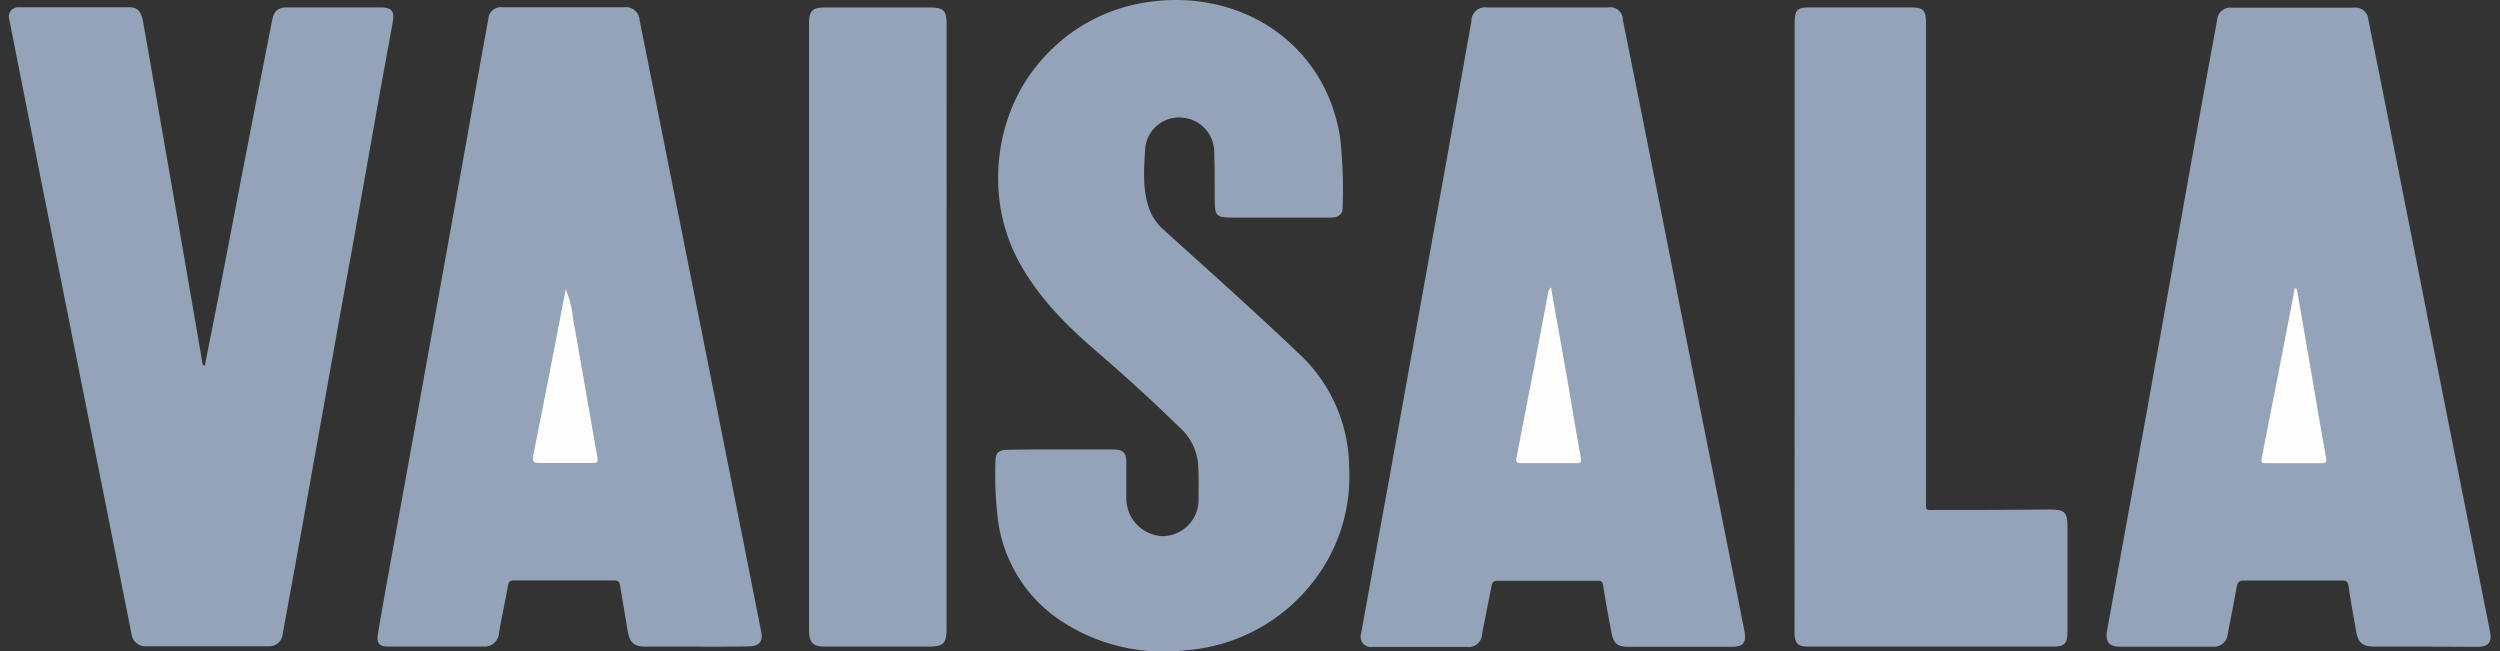
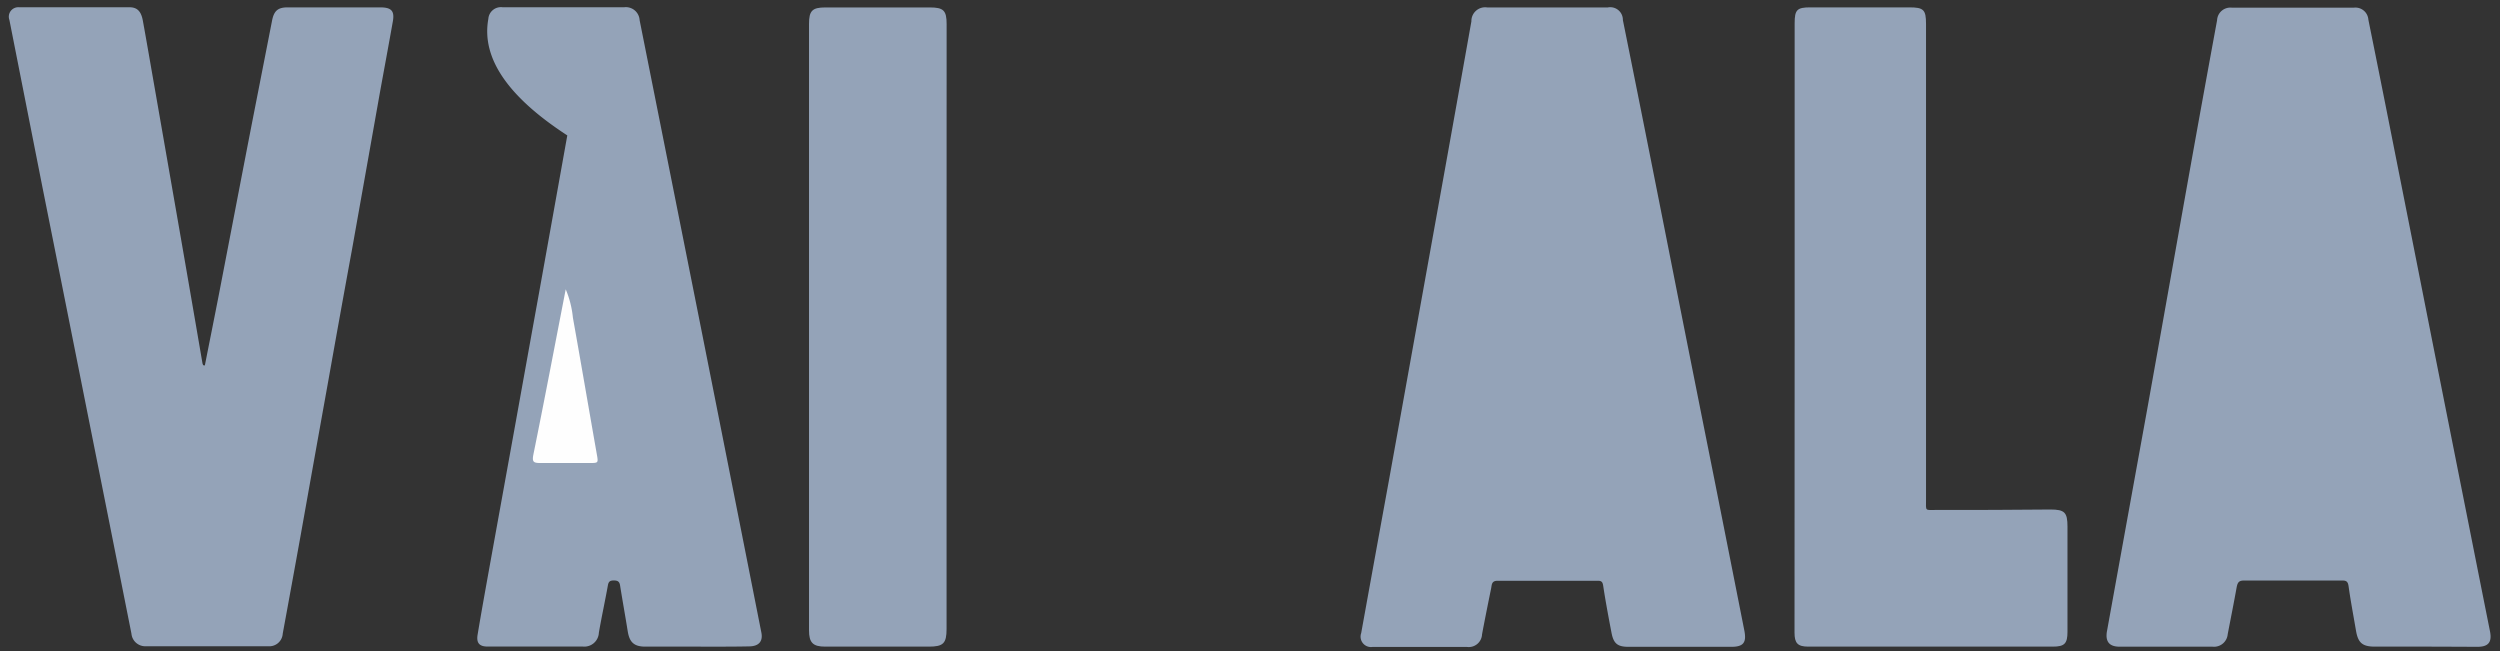
<svg xmlns="http://www.w3.org/2000/svg" id="Layer_1" data-name="Layer 1" viewBox="0 0 396.75 103.37">
  <rect x="0" y="0" width="396.75" height="103.37" fill="#333333" stroke="none" />
  <defs>
    <style>.cls-1{fill:#94a3b8;}.cls-2{fill:#fefefe;}.cls-3{fill:none;}</style>
  </defs>
  <title>Artboard 1</title>
-   <path class="cls-1" d="M110.41,102.62h-8c-1.78,0-2.51-.69-2.79-2.44-.39-2.44-.83-4.87-1.22-7.31-.1-.59-.39-.75-1-.75q-7.92,0-15.84,0c-.6,0-.83.19-.93.79-.45,2.51-1,5-1.43,7.51a2.31,2.31,0,0,1-2.52,2.19q-7.56,0-15.12,0c-1.32,0-1.83-.56-1.6-1.91.65-3.92,1.37-7.84,2.07-11.75q2-11.05,4-22.1,1.85-10.28,3.71-20.56,2.23-12.4,4.45-24.8Q75.81,12.25,77.5,3a2,2,0,0,1,2.25-1.85H99.06a2.19,2.19,0,0,1,2.45,2.06q4.78,23.94,9.55,47.89,4.9,24.64,9.77,49.29c.27,1.37-.38,2.17-1.91,2.19C116.09,102.64,113.25,102.62,110.41,102.62Z" />
+   <path class="cls-1" d="M110.41,102.62h-8c-1.78,0-2.51-.69-2.79-2.44-.39-2.44-.83-4.87-1.22-7.31-.1-.59-.39-.75-1-.75c-.6,0-.83.19-.93.79-.45,2.51-1,5-1.43,7.51a2.31,2.31,0,0,1-2.52,2.19q-7.56,0-15.12,0c-1.32,0-1.83-.56-1.6-1.91.65-3.92,1.37-7.84,2.07-11.75q2-11.05,4-22.1,1.85-10.28,3.71-20.56,2.23-12.4,4.45-24.8Q75.81,12.25,77.5,3a2,2,0,0,1,2.25-1.85H99.06a2.19,2.19,0,0,1,2.45,2.06q4.78,23.94,9.55,47.89,4.9,24.64,9.77,49.29c.27,1.37-.38,2.17-1.91,2.19C116.09,102.64,113.25,102.62,110.41,102.62Z" />
  <path class="cls-1" d="M245.57,1.18h9.6a2,2,0,0,1,2.38,2q2.27,11.23,4.5,22.47,2.34,11.77,4.66,23.54,2.7,13.59,5.42,27.18,2.35,11.83,4.69,23.66c.39,1.94-.12,2.62-2.07,2.62H258.44c-1.72,0-2.36-.5-2.69-2.21-.48-2.5-.95-5-1.33-7.52-.1-.66-.36-.76-.92-.75-5.28,0-10.56,0-15.84,0-.91,0-.91.57-1,1.12-.5,2.46-1,4.92-1.46,7.38a2.11,2.11,0,0,1-2.39,2q-7.5,0-15,0a1.65,1.65,0,0,1-1.79-2.19q2.21-12.22,4.44-24.44,2.09-11.58,4.17-23.16,2.37-13.16,4.74-26.33,2.08-11.58,4.14-23.16A2.18,2.18,0,0,1,236,1.18Z" />
  <path class="cls-1" d="M384.82,102.62H376.9c-2,0-2.67-.61-3-2.51-.4-2.35-.85-4.7-1.18-7.06-.1-.72-.33-.93-1-.92q-7.8,0-15.59,0c-.77,0-1,.25-1.16,1-.45,2.51-.95,5-1.43,7.5a2.18,2.18,0,0,1-2.4,2q-7.38,0-14.76,0c-1.66,0-2.3-.84-2-2.48q3.18-17.57,6.37-35.13c2.2-12.26,4.37-24.53,6.56-36.8q2.24-12.52,4.54-25a2.11,2.11,0,0,1,2.37-2h19.31a2.06,2.06,0,0,1,2.33,1.9q1.93,9.54,3.82,19.09,3.06,15.4,6.1,30.8,2.95,14.87,5.91,29.74,1.73,8.72,3.47,17.43c.34,1.69-.21,2.45-1.93,2.47C390.41,102.64,387.61,102.62,384.82,102.62Z" />
-   <path class="cls-1" d="M168.35,71.33c2.8,0,5.6,0,8.4,0,1.48,0,2,.55,2,2,0,1.92,0,3.84,0,5.76a6,6,0,0,0,5.77,6,5.76,5.76,0,0,0,5.69-5.88c0-2,.06-3.92-.1-5.87a8.89,8.89,0,0,0-3-5.59c-4.22-4.15-8.61-8.11-13.1-12-4.92-4.21-9.39-8.73-12.47-14.53-5.21-9.79-3.88-23,3.63-31.56A27.49,27.49,0,0,1,182.45.29c14.38-2,27.91,6.47,30.23,21.59A73.5,73.5,0,0,1,213.07,33c0,1.14-.81,1.53-1.88,1.53-5,0-9.92,0-14.88,0-3.51,0-3.53,0-3.54-3.54,0-2.4,0-4.8-.08-7.19a5.5,5.5,0,0,0-4.94-5.12,5.4,5.4,0,0,0-6,4.78c-.18,3-.44,6,.39,8.93a8.26,8.26,0,0,0,2.45,4c7.22,6.55,14.5,13,21.57,19.75a24.86,24.86,0,0,1,7.95,18.1,27.08,27.08,0,0,1-5.71,18.08,28.21,28.21,0,0,1-20.15,10.87A29.59,29.59,0,0,1,169.12,99a22.72,22.72,0,0,1-10.76-16.6,58.5,58.5,0,0,1-.38-9.09c0-1.48.48-1.92,2-1.93C162.75,71.32,165.55,71.33,168.35,71.33Z" />
  <path class="cls-1" d="M32.51,58c.75-3.81,1.52-7.62,2.26-11.43,1.39-7.19,2.77-14.39,4.16-21.58S41.76,10.53,43.17,3.3c.31-1.59.92-2.13,2.5-2.13H60.31c1.86,0,2.37.58,2,2.42-.65,3.68-1.34,7.36-2,11Q58.11,27,55.89,39.45,54,49.74,52.18,60q-2.23,12.4-4.44,24.81-1.42,7.88-2.87,15.75a2.13,2.13,0,0,1-2.27,2q-9.72,0-19.44,0a2.2,2.2,0,0,1-2.3-2q-3.49-17.57-7-35.13-3.54-17.8-7.1-35.6Q4.13,16.51,1.49,3.16A1.5,1.5,0,0,1,3,1.15q8.76,0,17.52,0c1.27,0,1.88.65,2.15,2.13.6,3.29,1.16,6.58,1.74,9.88q2.14,12.24,4.27,24.48,1.74,10,3.45,20a1.79,1.79,0,0,0,.12.32Z" />
  <path class="cls-1" d="M284.81,51.8q0-24.05,0-48.11c0-2.14.38-2.52,2.48-2.52H303c2.28,0,2.66.37,2.66,2.62q0,37.73,0,75.46c0,1.93-.23,1.68,1.63,1.68,6,0,12.07,0,18.11-.07,2.26,0,2.71.45,2.71,2.73q0,8.34,0,16.68c0,1.87-.47,2.35-2.33,2.35H287c-1.7,0-2.21-.53-2.21-2.22Q284.81,76.09,284.81,51.8Z" />
  <path class="cls-1" d="M150.22,51.94q0,23.94,0,47.88c0,2.29-.52,2.8-2.83,2.8H130.95c-1.94,0-2.56-.63-2.56-2.59q0-48.12,0-96.23c0-2.1.52-2.62,2.6-2.62h16.56c2.19,0,2.68.48,2.68,2.64Q150.22,27.88,150.22,51.94Z" />
  <path class="cls-2" d="M89.78,45.91a15.49,15.49,0,0,1,1.14,4.51c1.29,7.21,2.52,14.43,3.79,21.64.25,1.41.27,1.42-1.13,1.42-2.6,0-5.2,0-7.8,0-1.1,0-1.37-.15-1.13-1.36C86.42,63.42,88.08,54.66,89.78,45.91Z" />
-   <path class="cls-2" d="M246.14,45.61c.82,4.65,1.65,9.22,2.45,13.8.77,4.39,1.47,8.8,2.28,13.18.16.86-.1.92-.79.91-2.88,0-5.76,0-8.64,0-.8,0-.9-.22-.76-.95,1-5.15,2-10.32,3-15.48q1-5.28,2-10.55A1.46,1.46,0,0,1,246.14,45.61Z" />
-   <path class="cls-2" d="M364.51,45.84l2.78,16.1c.61,3.57,1.2,7.14,1.86,10.7.14.77-.08.87-.74.87q-4.37,0-8.75,0c-.64,0-.88,0-.72-.86,1.72-8.61,3.38-17.24,5.05-25.86,0-.23.05-.47.08-.71S364.24,45.68,364.51,45.84Z" />
  <path class="cls-3" d="M364.51,45.84l-.42.23a.79.79,0,0,1,.35-.78Z" />
</svg>